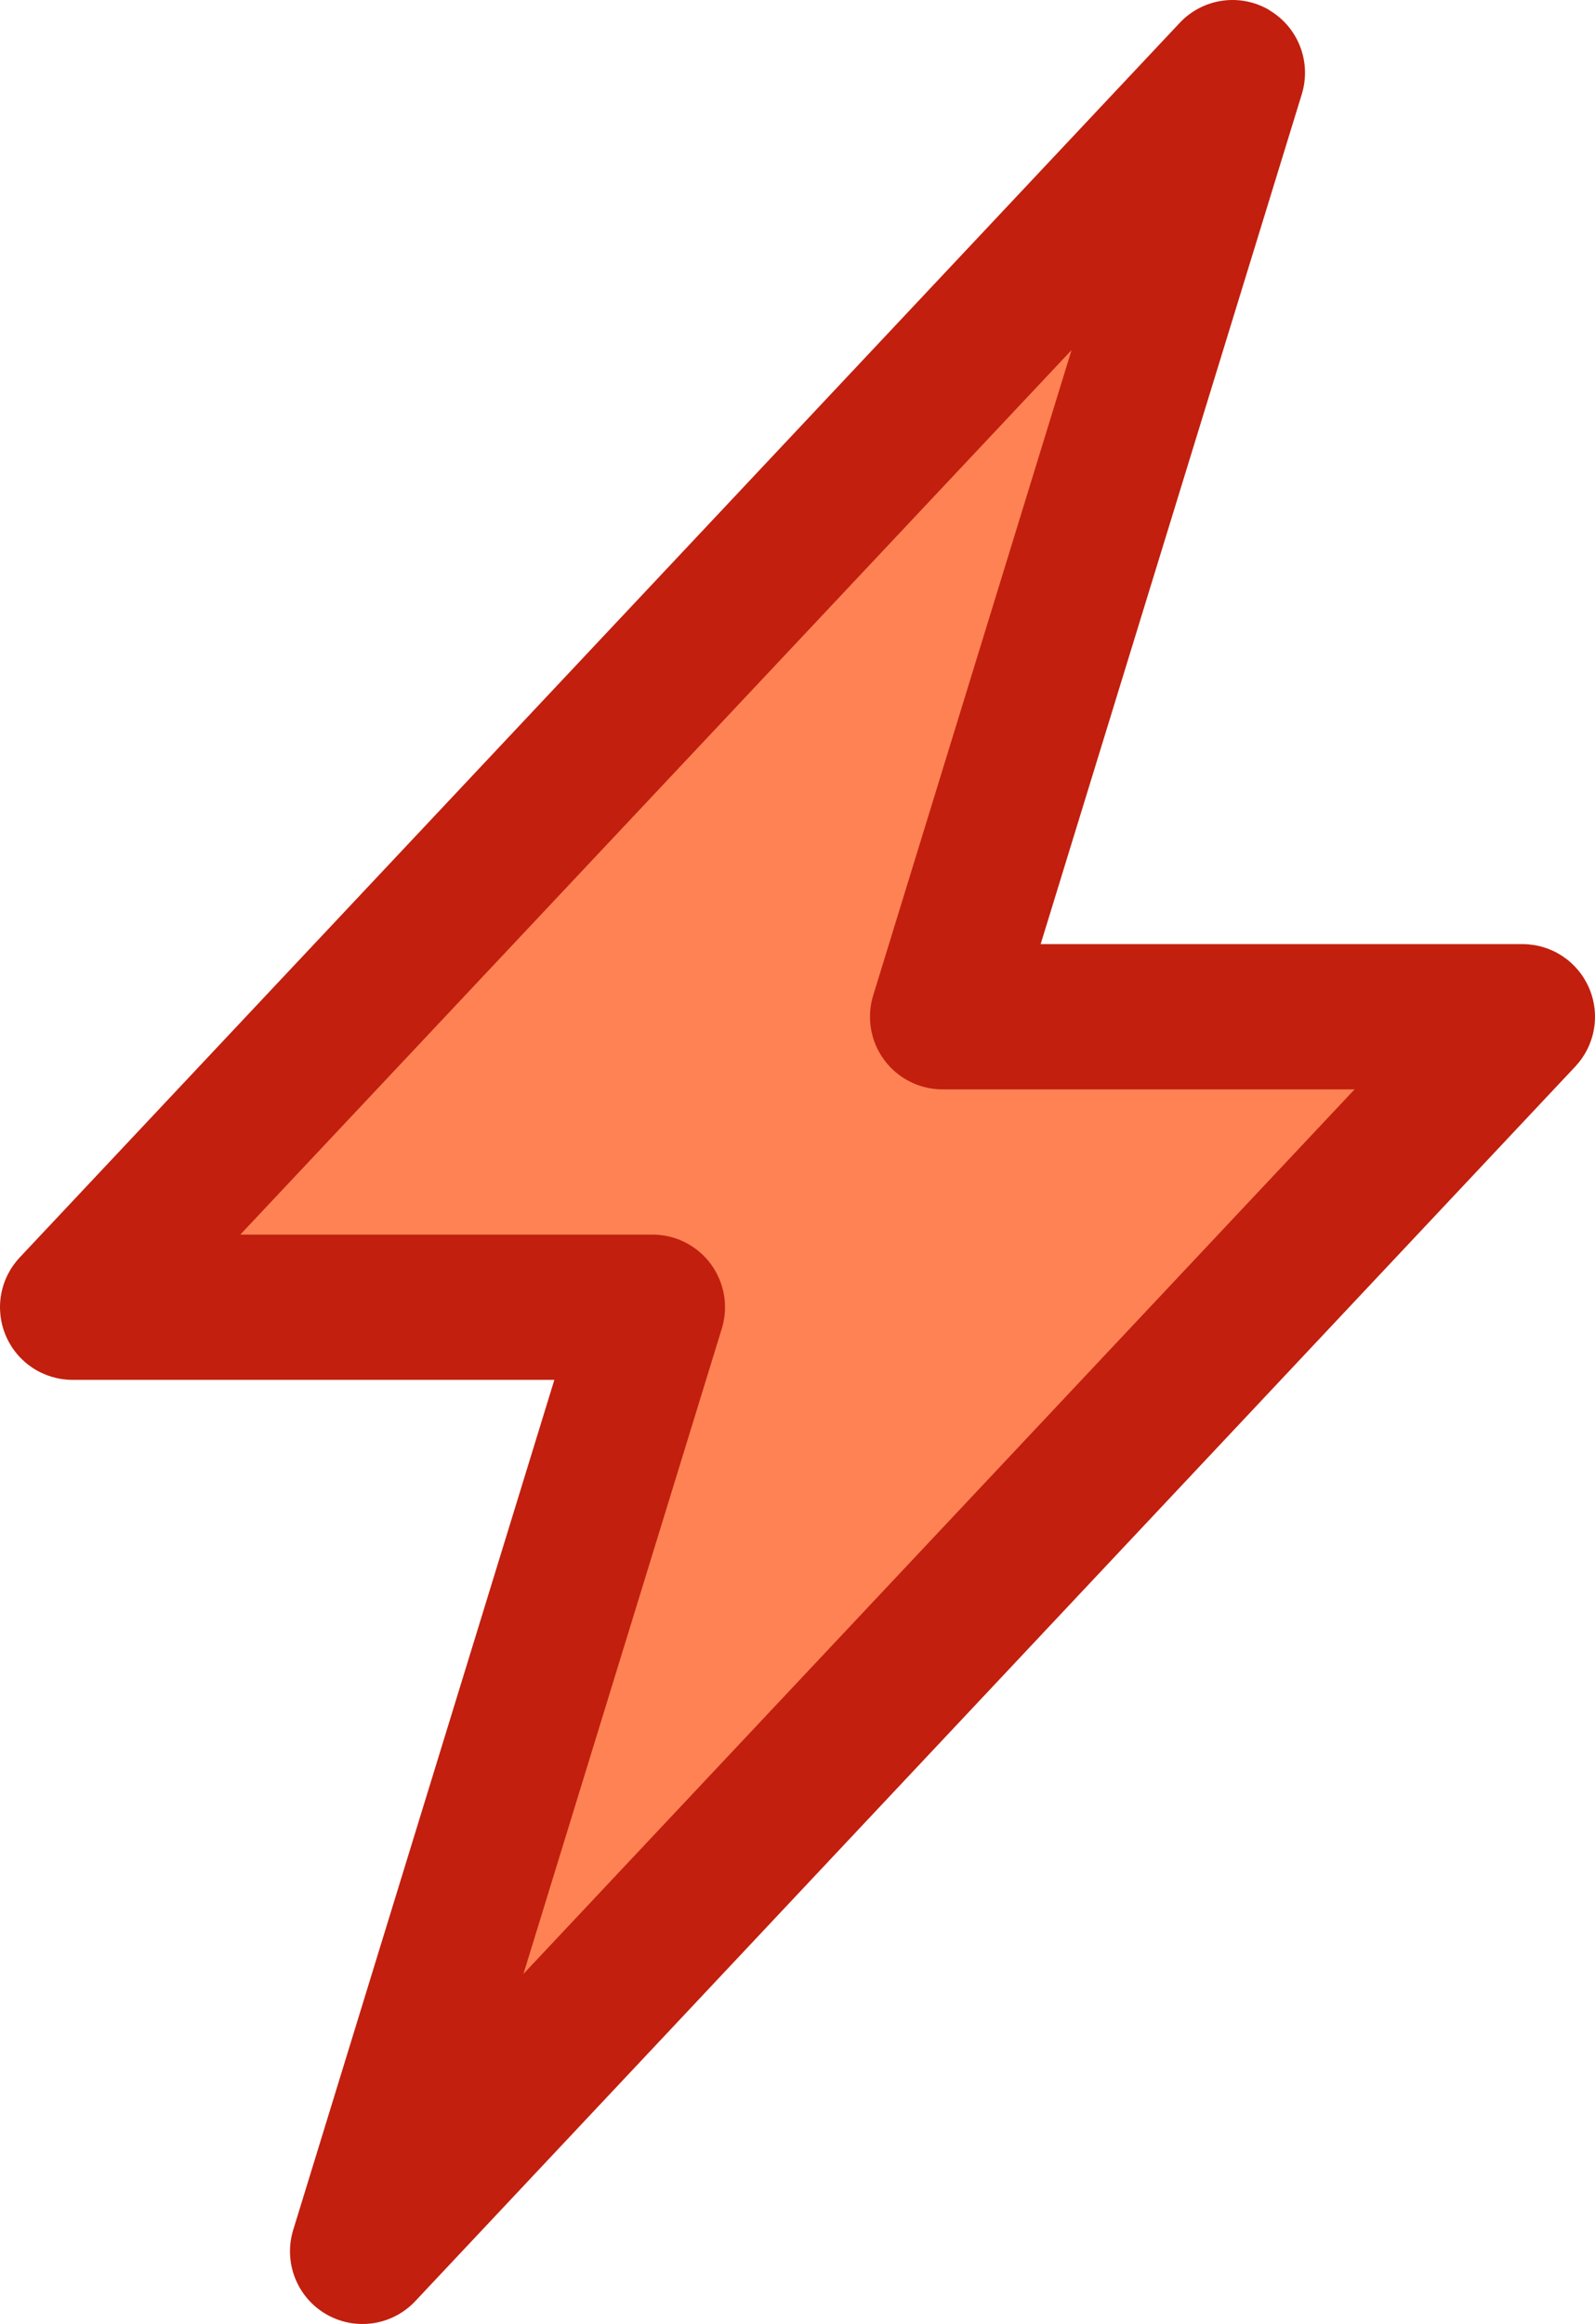
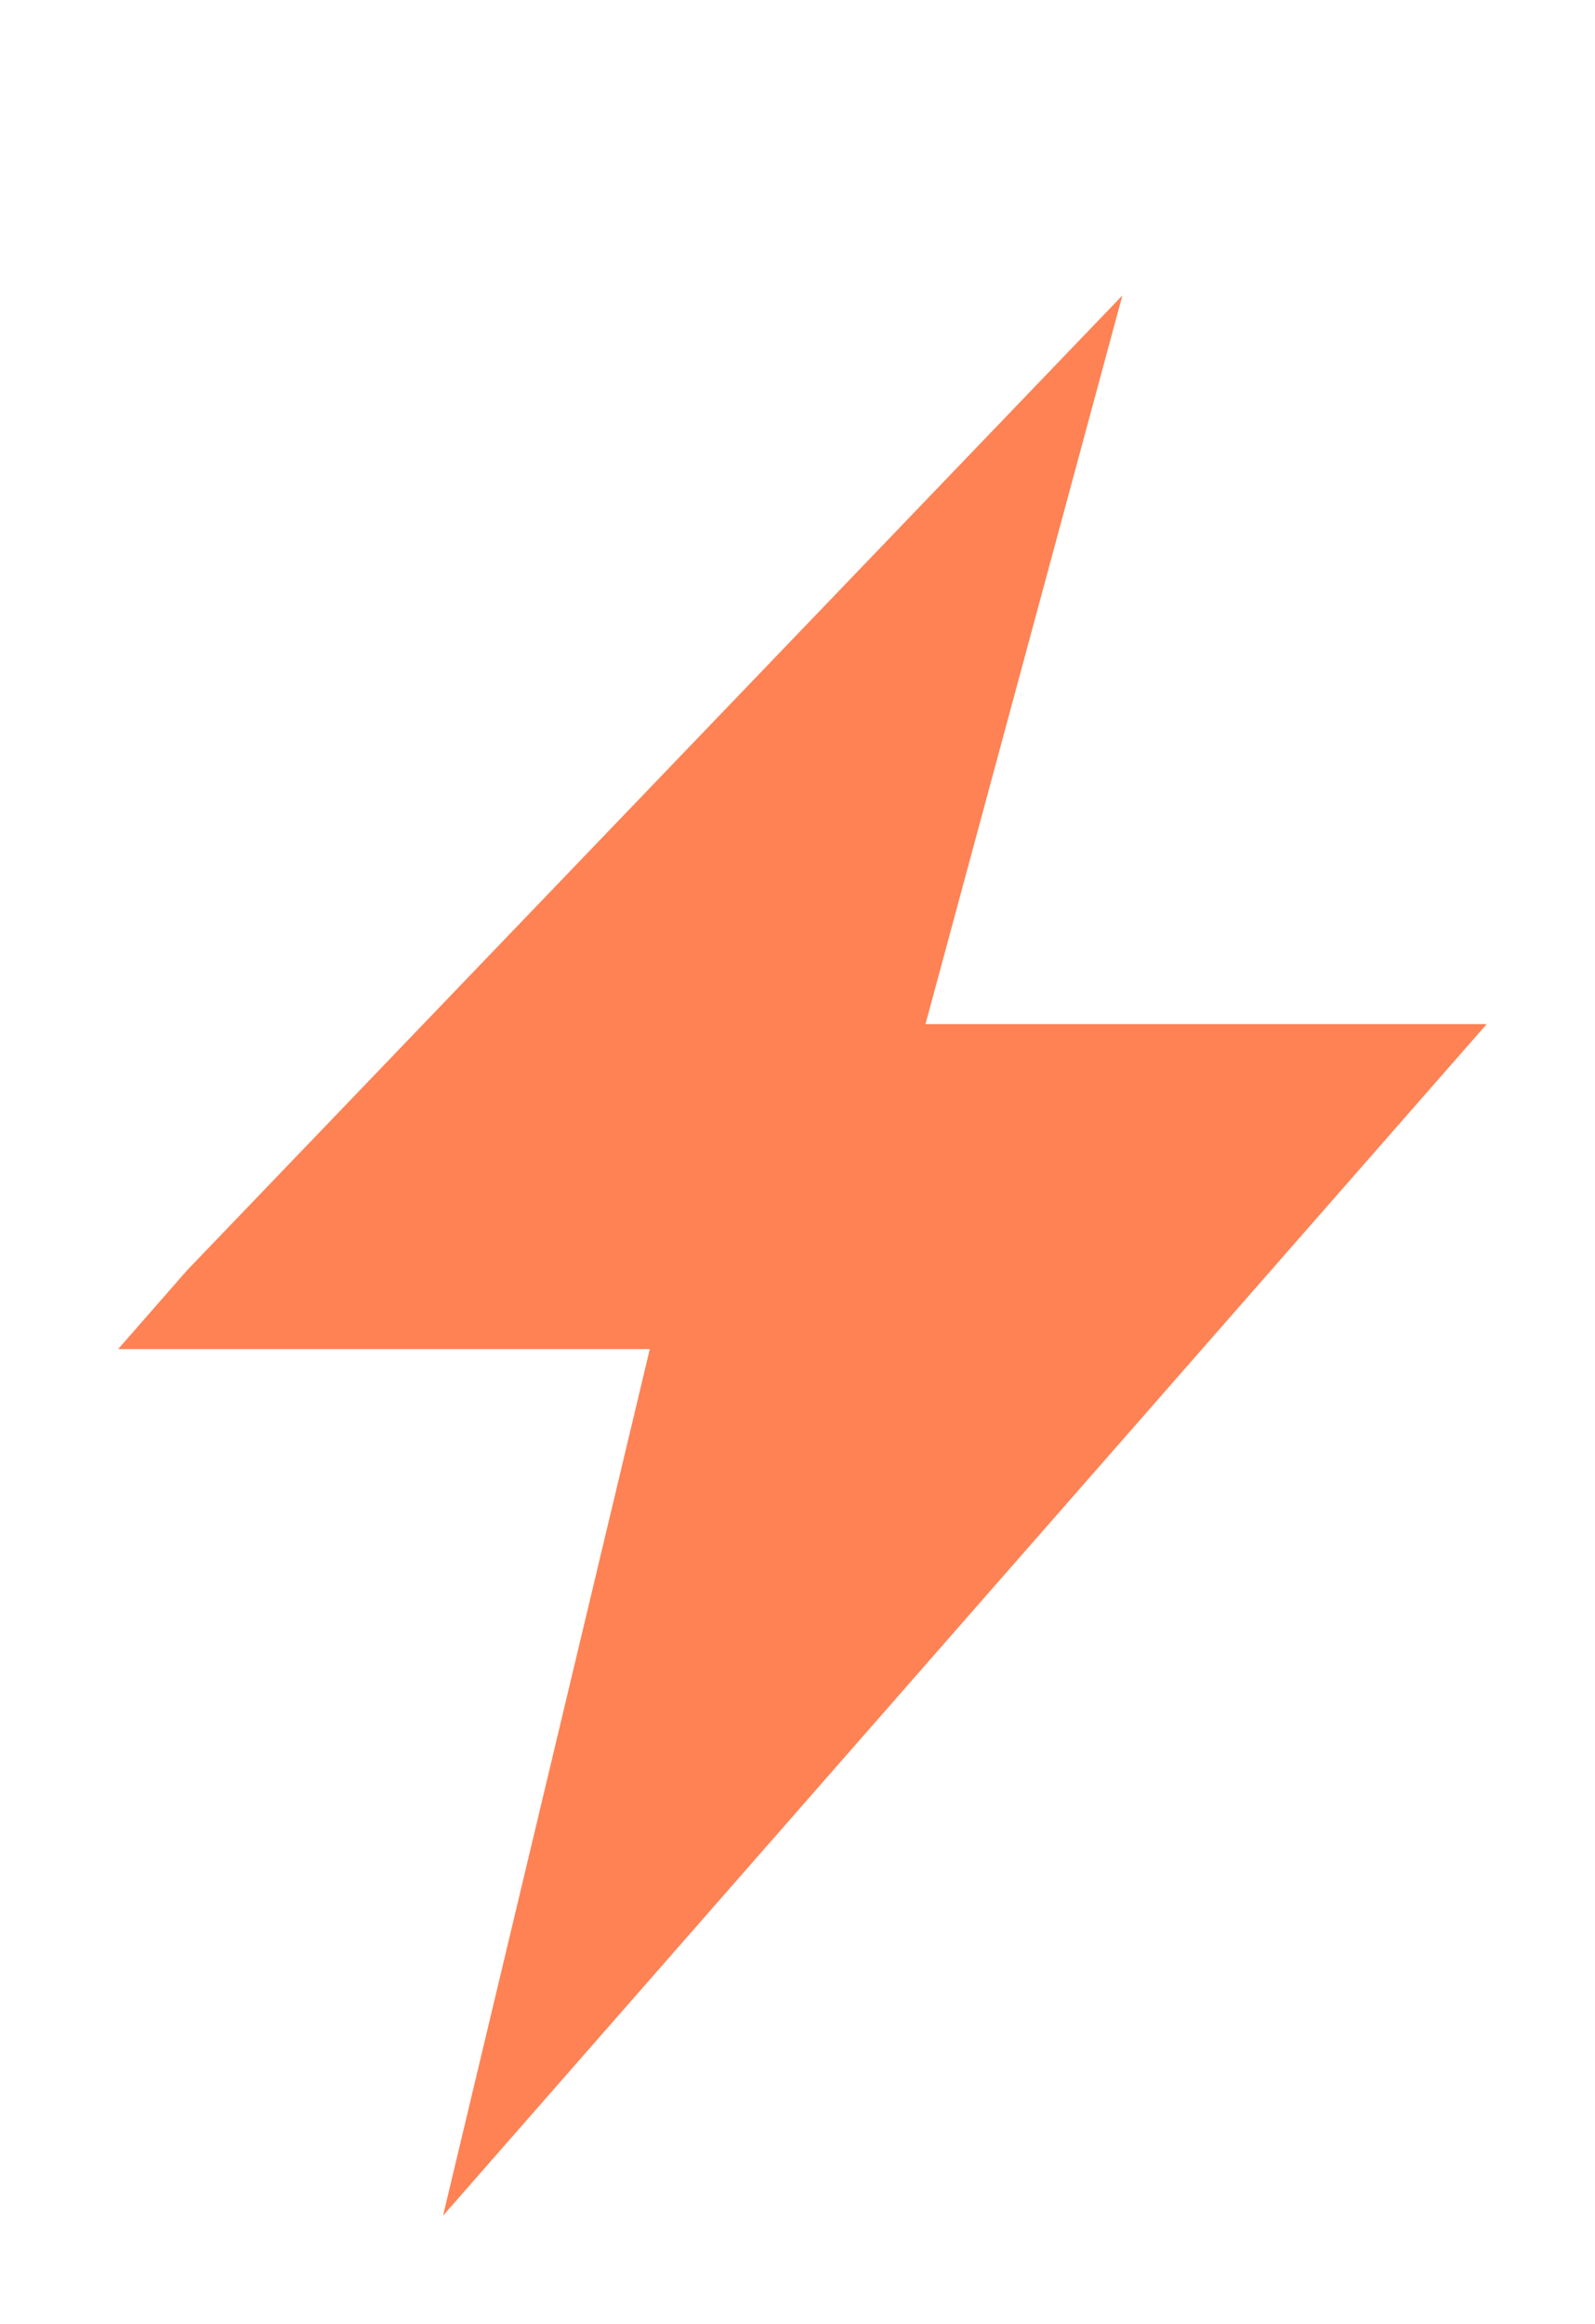
<svg xmlns="http://www.w3.org/2000/svg" width="81" height="118" viewBox="0 0 81 118" fill="none">
  <path d="M57 15L9.5 64.5L6 68.5H33L22.5 112.5L75.5 52H47L57 15Z" fill="#FE8254" />
-   <path d="M64.438 0.505C65.159 0.923 65.717 1.574 66.02 2.351C66.324 3.128 66.355 3.985 66.11 4.782L52.848 47.938H77.317C78.036 47.938 78.739 48.148 79.34 48.544C79.941 48.939 80.413 49.502 80.698 50.164C80.983 50.825 81.069 51.555 80.944 52.264C80.82 52.974 80.49 53.631 79.997 54.155L21.09 116.839C20.52 117.446 19.762 117.842 18.938 117.962C18.115 118.082 17.275 117.919 16.556 117.5C15.837 117.081 15.281 116.43 14.979 115.654C14.676 114.877 14.645 114.021 14.89 113.225L28.152 70.062H3.683C2.964 70.062 2.261 69.851 1.66 69.456C1.059 69.06 0.587 68.497 0.302 67.836C0.017 67.175 -0.069 66.445 0.056 65.736C0.18 65.026 0.51 64.369 1.003 63.845L59.91 1.161C60.479 0.555 61.236 0.159 62.059 0.039C62.881 -0.082 63.719 0.08 64.438 0.497V0.505ZM12.203 62.687H33.137C33.713 62.687 34.281 62.822 34.795 63.082C35.31 63.342 35.756 63.719 36.099 64.183C36.441 64.648 36.67 65.186 36.767 65.754C36.864 66.323 36.826 66.907 36.656 67.459L26.583 100.224L68.79 55.313H47.863C47.287 55.313 46.719 55.177 46.205 54.917C45.69 54.658 45.244 54.281 44.901 53.816C44.559 53.352 44.33 52.814 44.233 52.245C44.136 51.676 44.174 51.093 44.344 50.541L54.417 17.776L12.203 62.687Z" fill="#C21F0E" />
</svg>